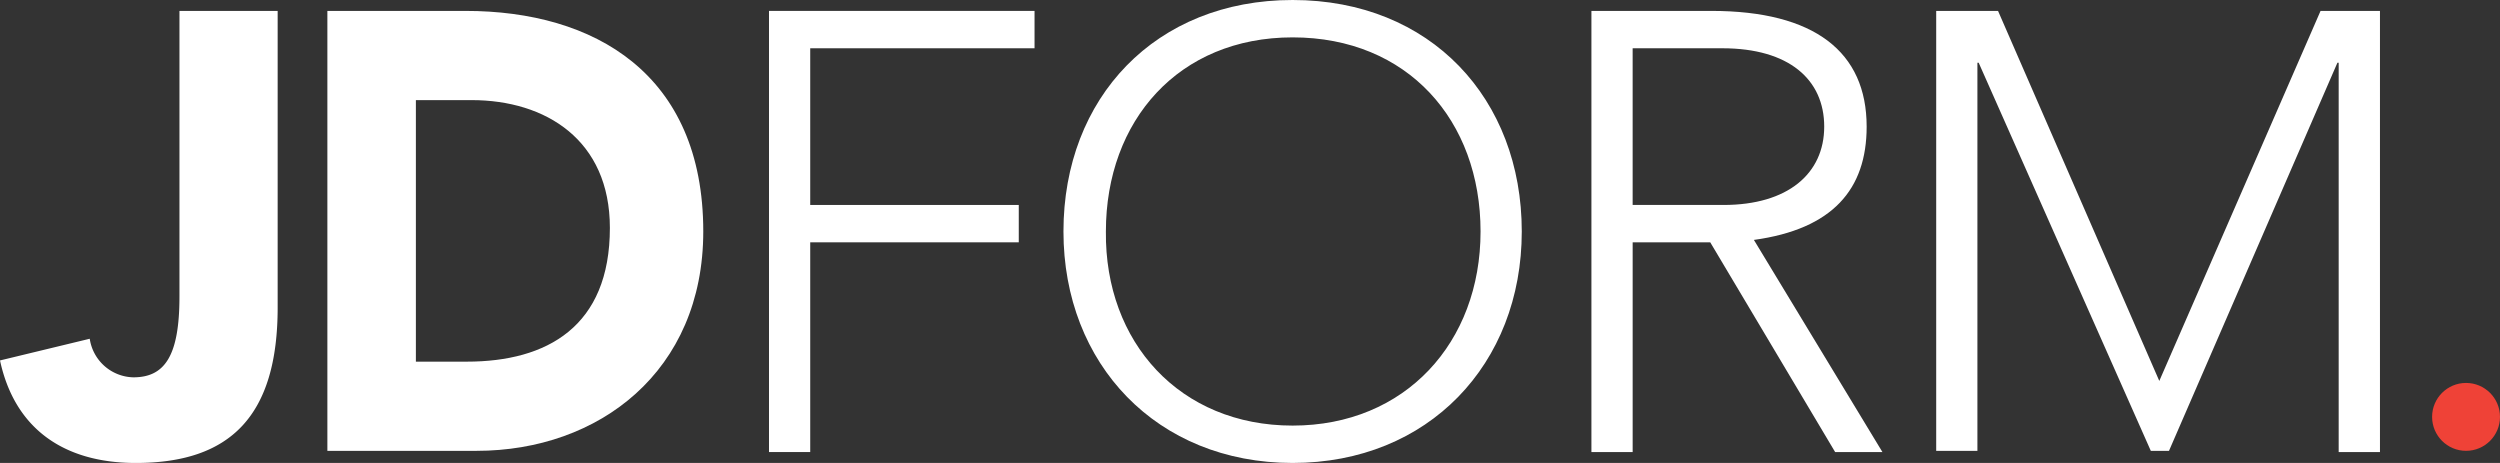
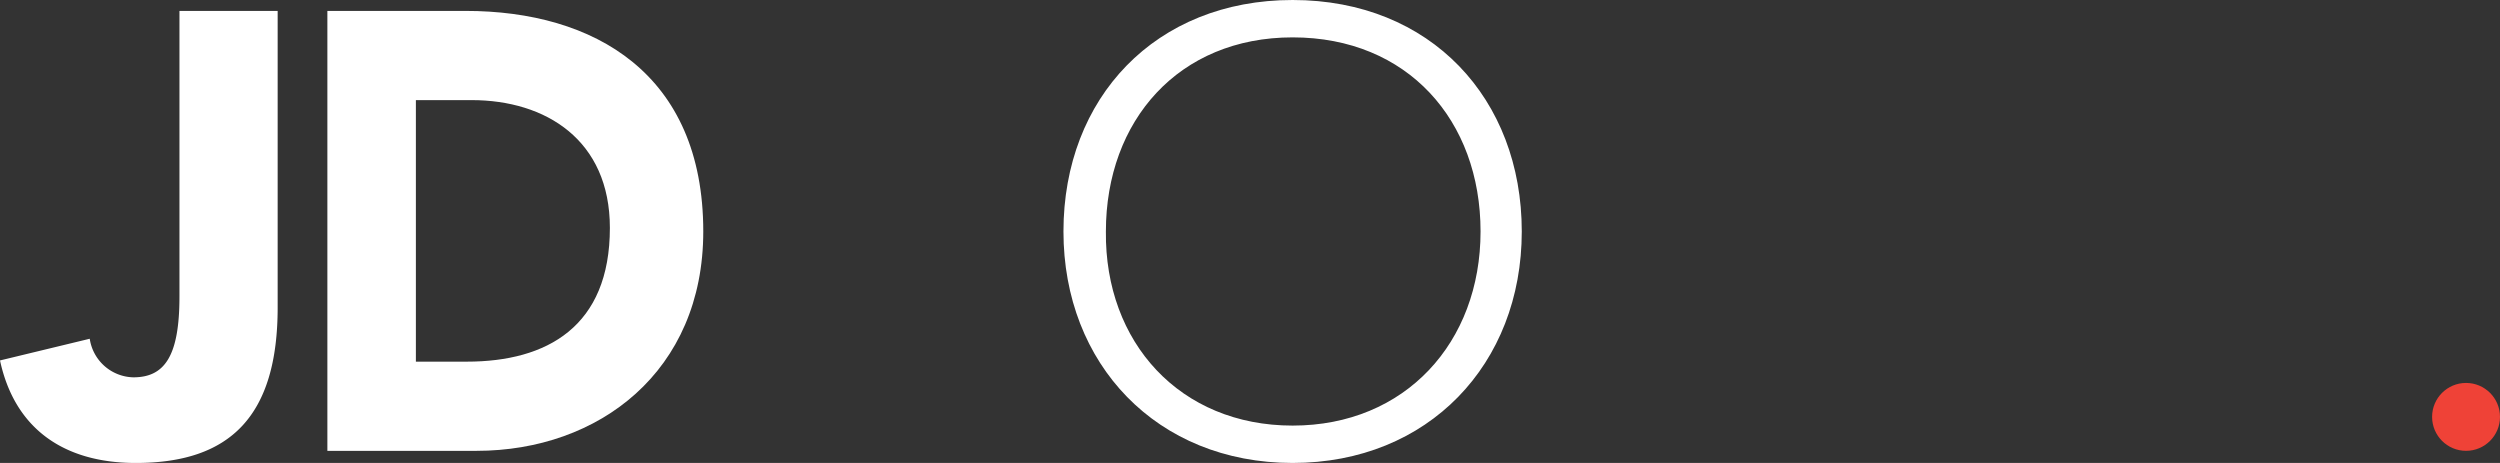
<svg xmlns="http://www.w3.org/2000/svg" width="197.526" height="36.579" viewBox="0 0 197.526 36.579">
  <rect x="0" y="0" width="197.526" height="36.579" fill="#333333" stroke="none" />
  <g id="jd_form_logo_notag" transform="translate(-0.4 -1.4)">
    <g id="Group_1" data-name="Group 1" transform="translate(0.4 1.4)">
      <path id="Path_1" data-name="Path 1" d="M22.338,2.3V25.73c0,8.572-3.736,12.287-11.208,12.287-5.748,0-9.58-2.762-10.729-8.1l7.089-1.714a3.565,3.565,0,0,0,3.449,3.048c2.491,0,3.64-1.714,3.64-6.381V2.3Z" transform="translate(-0.4 -1.438)" fill="#fff" />
      <path id="Path_2" data-name="Path 2" d="M38.321,2.3C48.476,2.3,57.1,7.252,57.1,19.727c0,11.047-8.239,17.332-17.914,17.332H27.4V2.3Zm.1,27.712c6.323,0,11.3-2.762,11.3-10.57,0-6.952-5.077-10.094-10.921-10.094H34.393V30.012Z" transform="translate(-1.534 -1.438)" fill="#fff" />
-       <path id="Path_3" data-name="Path 3" d="M83.68,2.3V5.252H65.957v12.38H82.434v2.952H65.957v16.57H62.7V2.3Z" transform="translate(-1.941 -1.438)" fill="#fff" />
      <path id="Path_4" data-name="Path 4" d="M122.612,19.689c0,10.478-7.376,18.289-18.106,18.289S86.4,30.168,86.4,19.689C86.4,9.116,93.681,1.4,104.506,1.4,115.427,1.4,122.612,9.211,122.612,19.689ZM104.506,35.026c8.909,0,14.849-6.573,14.849-15.336S113.607,4.353,104.506,4.353c-9.005,0-14.753,6.573-14.753,15.336C89.657,28.453,95.6,35.026,104.506,35.026Z" transform="translate(-2.376 -1.4)" fill="#fff" />
-       <path id="Path_5" data-name="Path 5" d="M138.784,2.3c8.143,0,12.262,3.238,12.262,9.142,0,4.952-2.682,8.095-8.909,8.952l10.155,16.761h-3.736l-9.867-16.57h-6.131v16.57H129.3V2.3Zm.958,15.332c5.077,0,7.951-2.476,7.951-6.19s-2.778-6.19-8.047-6.19h-7.089v12.38Z" transform="translate(-3.561 -1.438)" fill="#fff" />
-       <path id="Path_6" data-name="Path 6" d="M161.886,2.3l12.741,29.236L187.368,2.3h4.694V37.155H188.8V6.395h-.1L175.393,37.059h-1.437l-13.6-30.664h-.1V37.059H157V2.3Z" transform="translate(-4.02 -1.438)" fill="#fff" />
    </g>
    <circle id="Ellipse_1" data-name="Ellipse 1" cx="2.682" cy="2.682" r="2.682" transform="translate(192.561 31.656)" fill="#ef4237" />
  </g>
</svg>